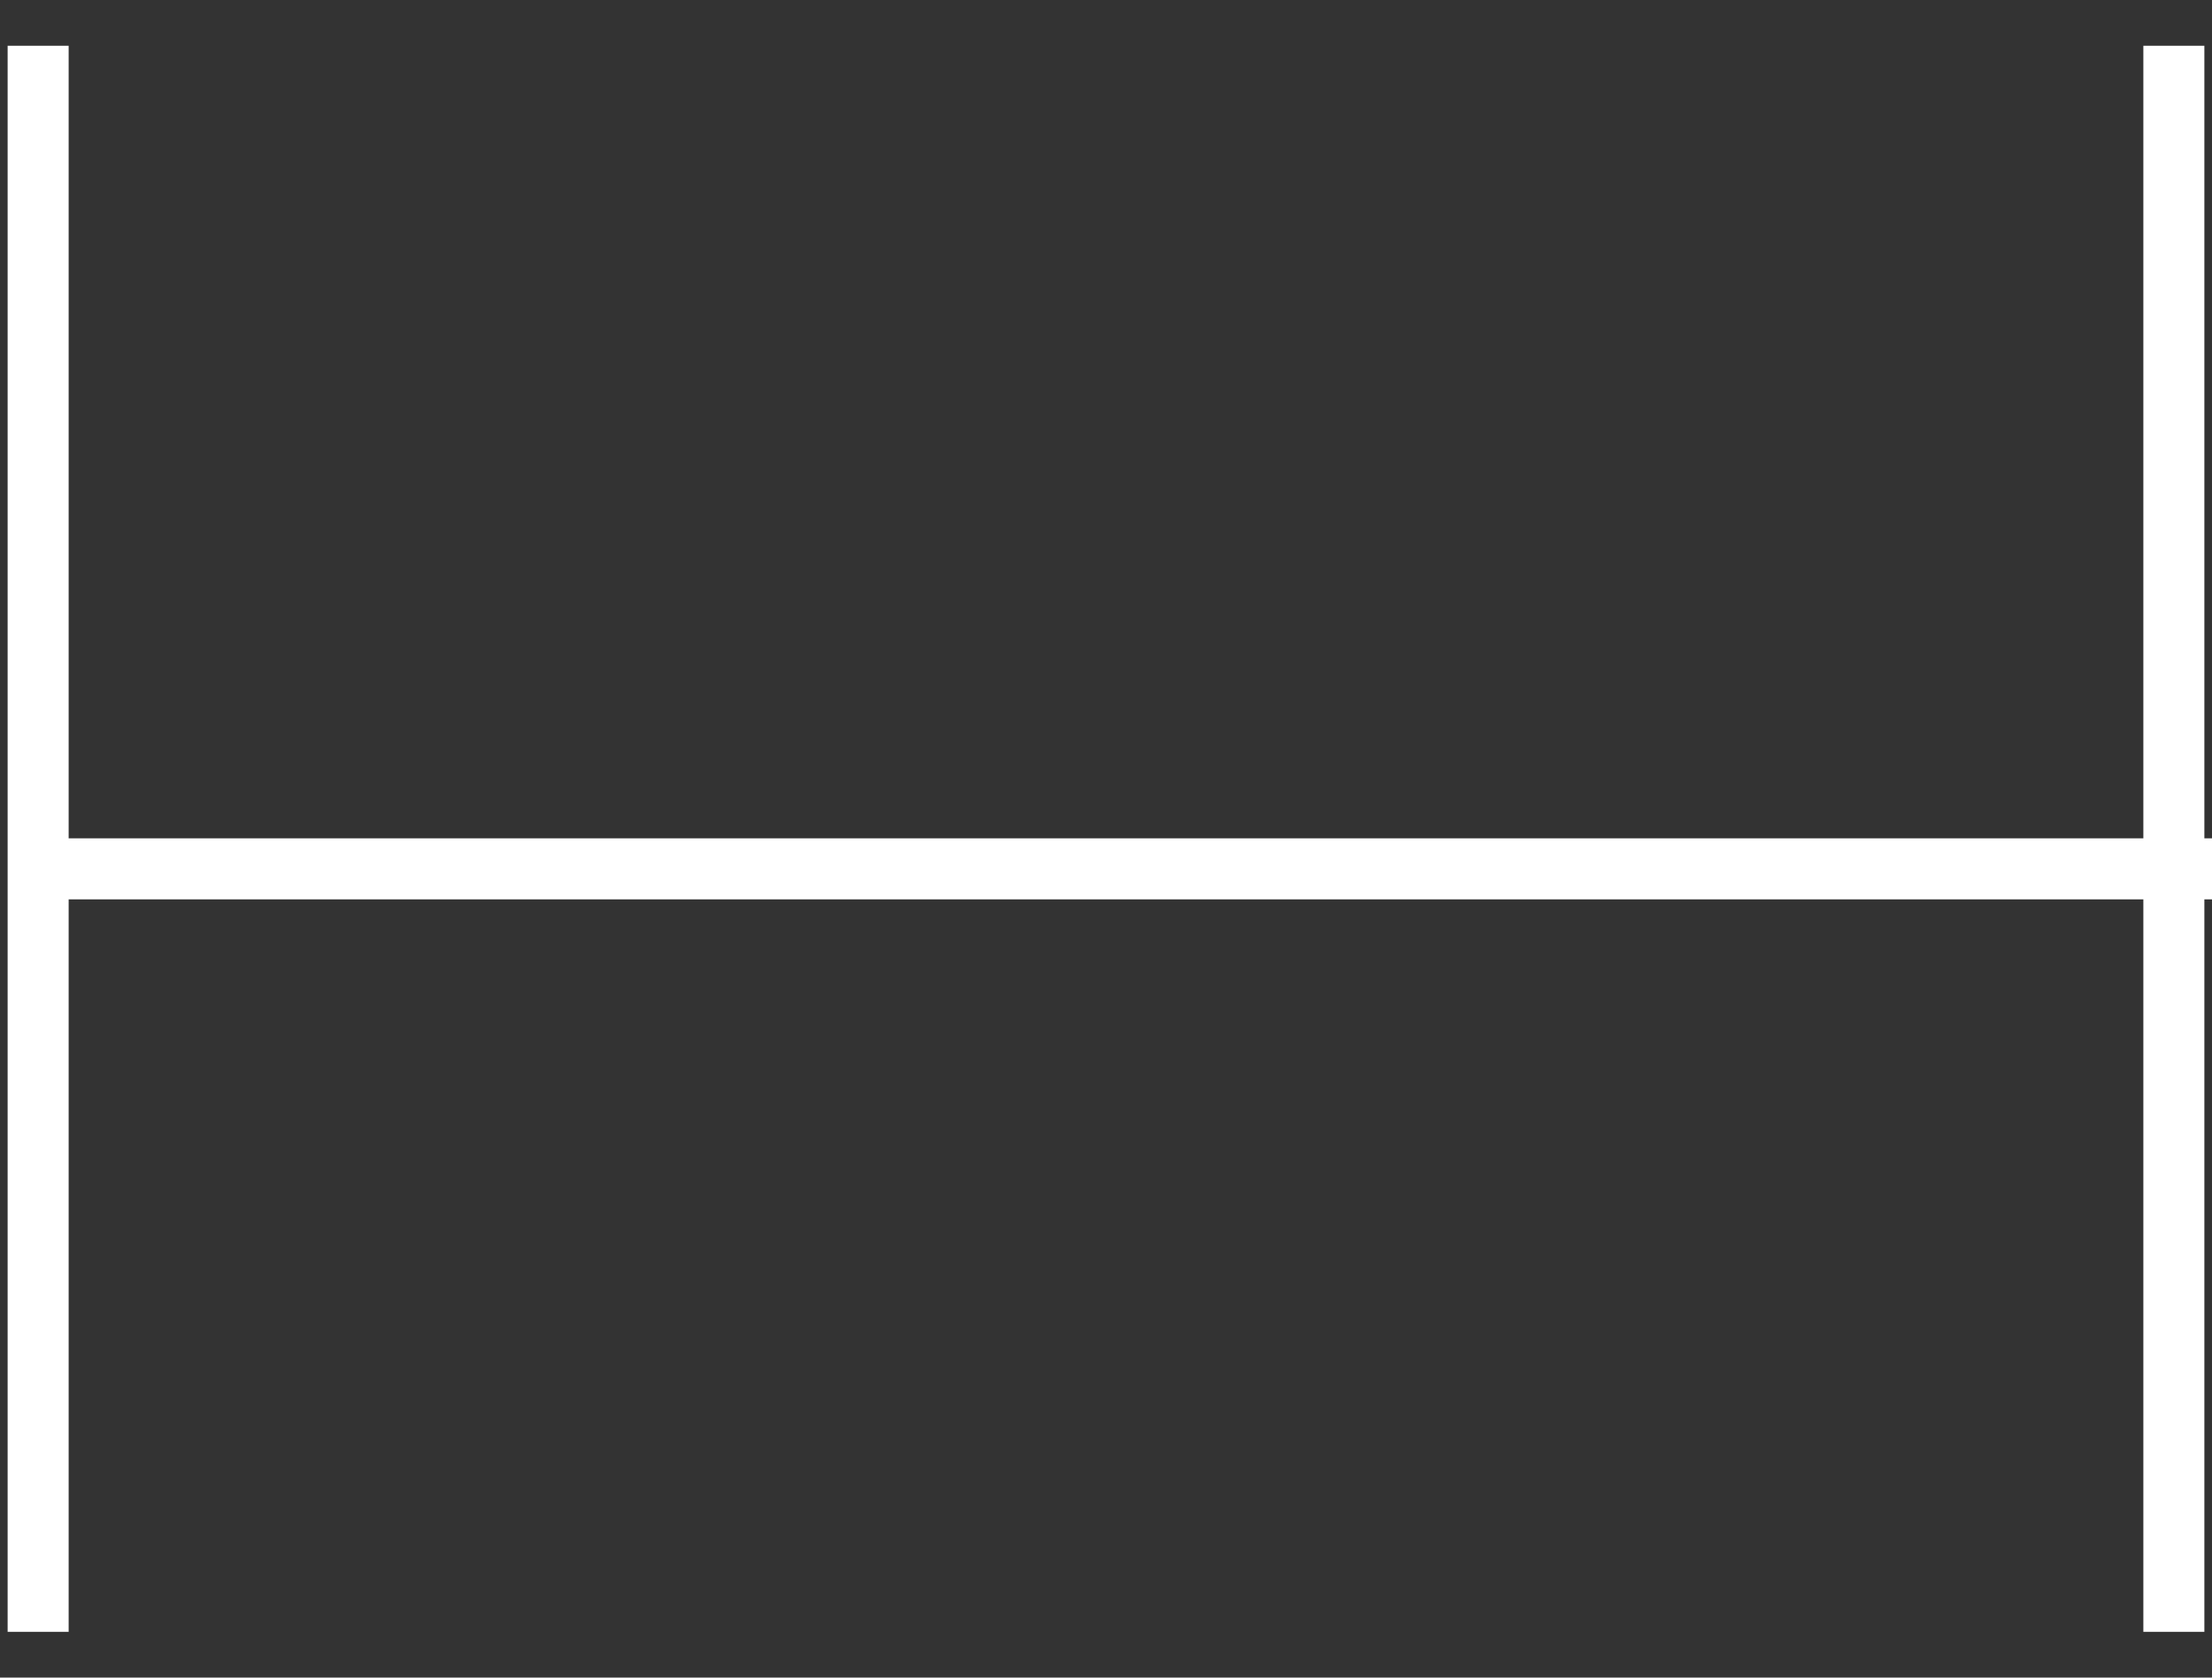
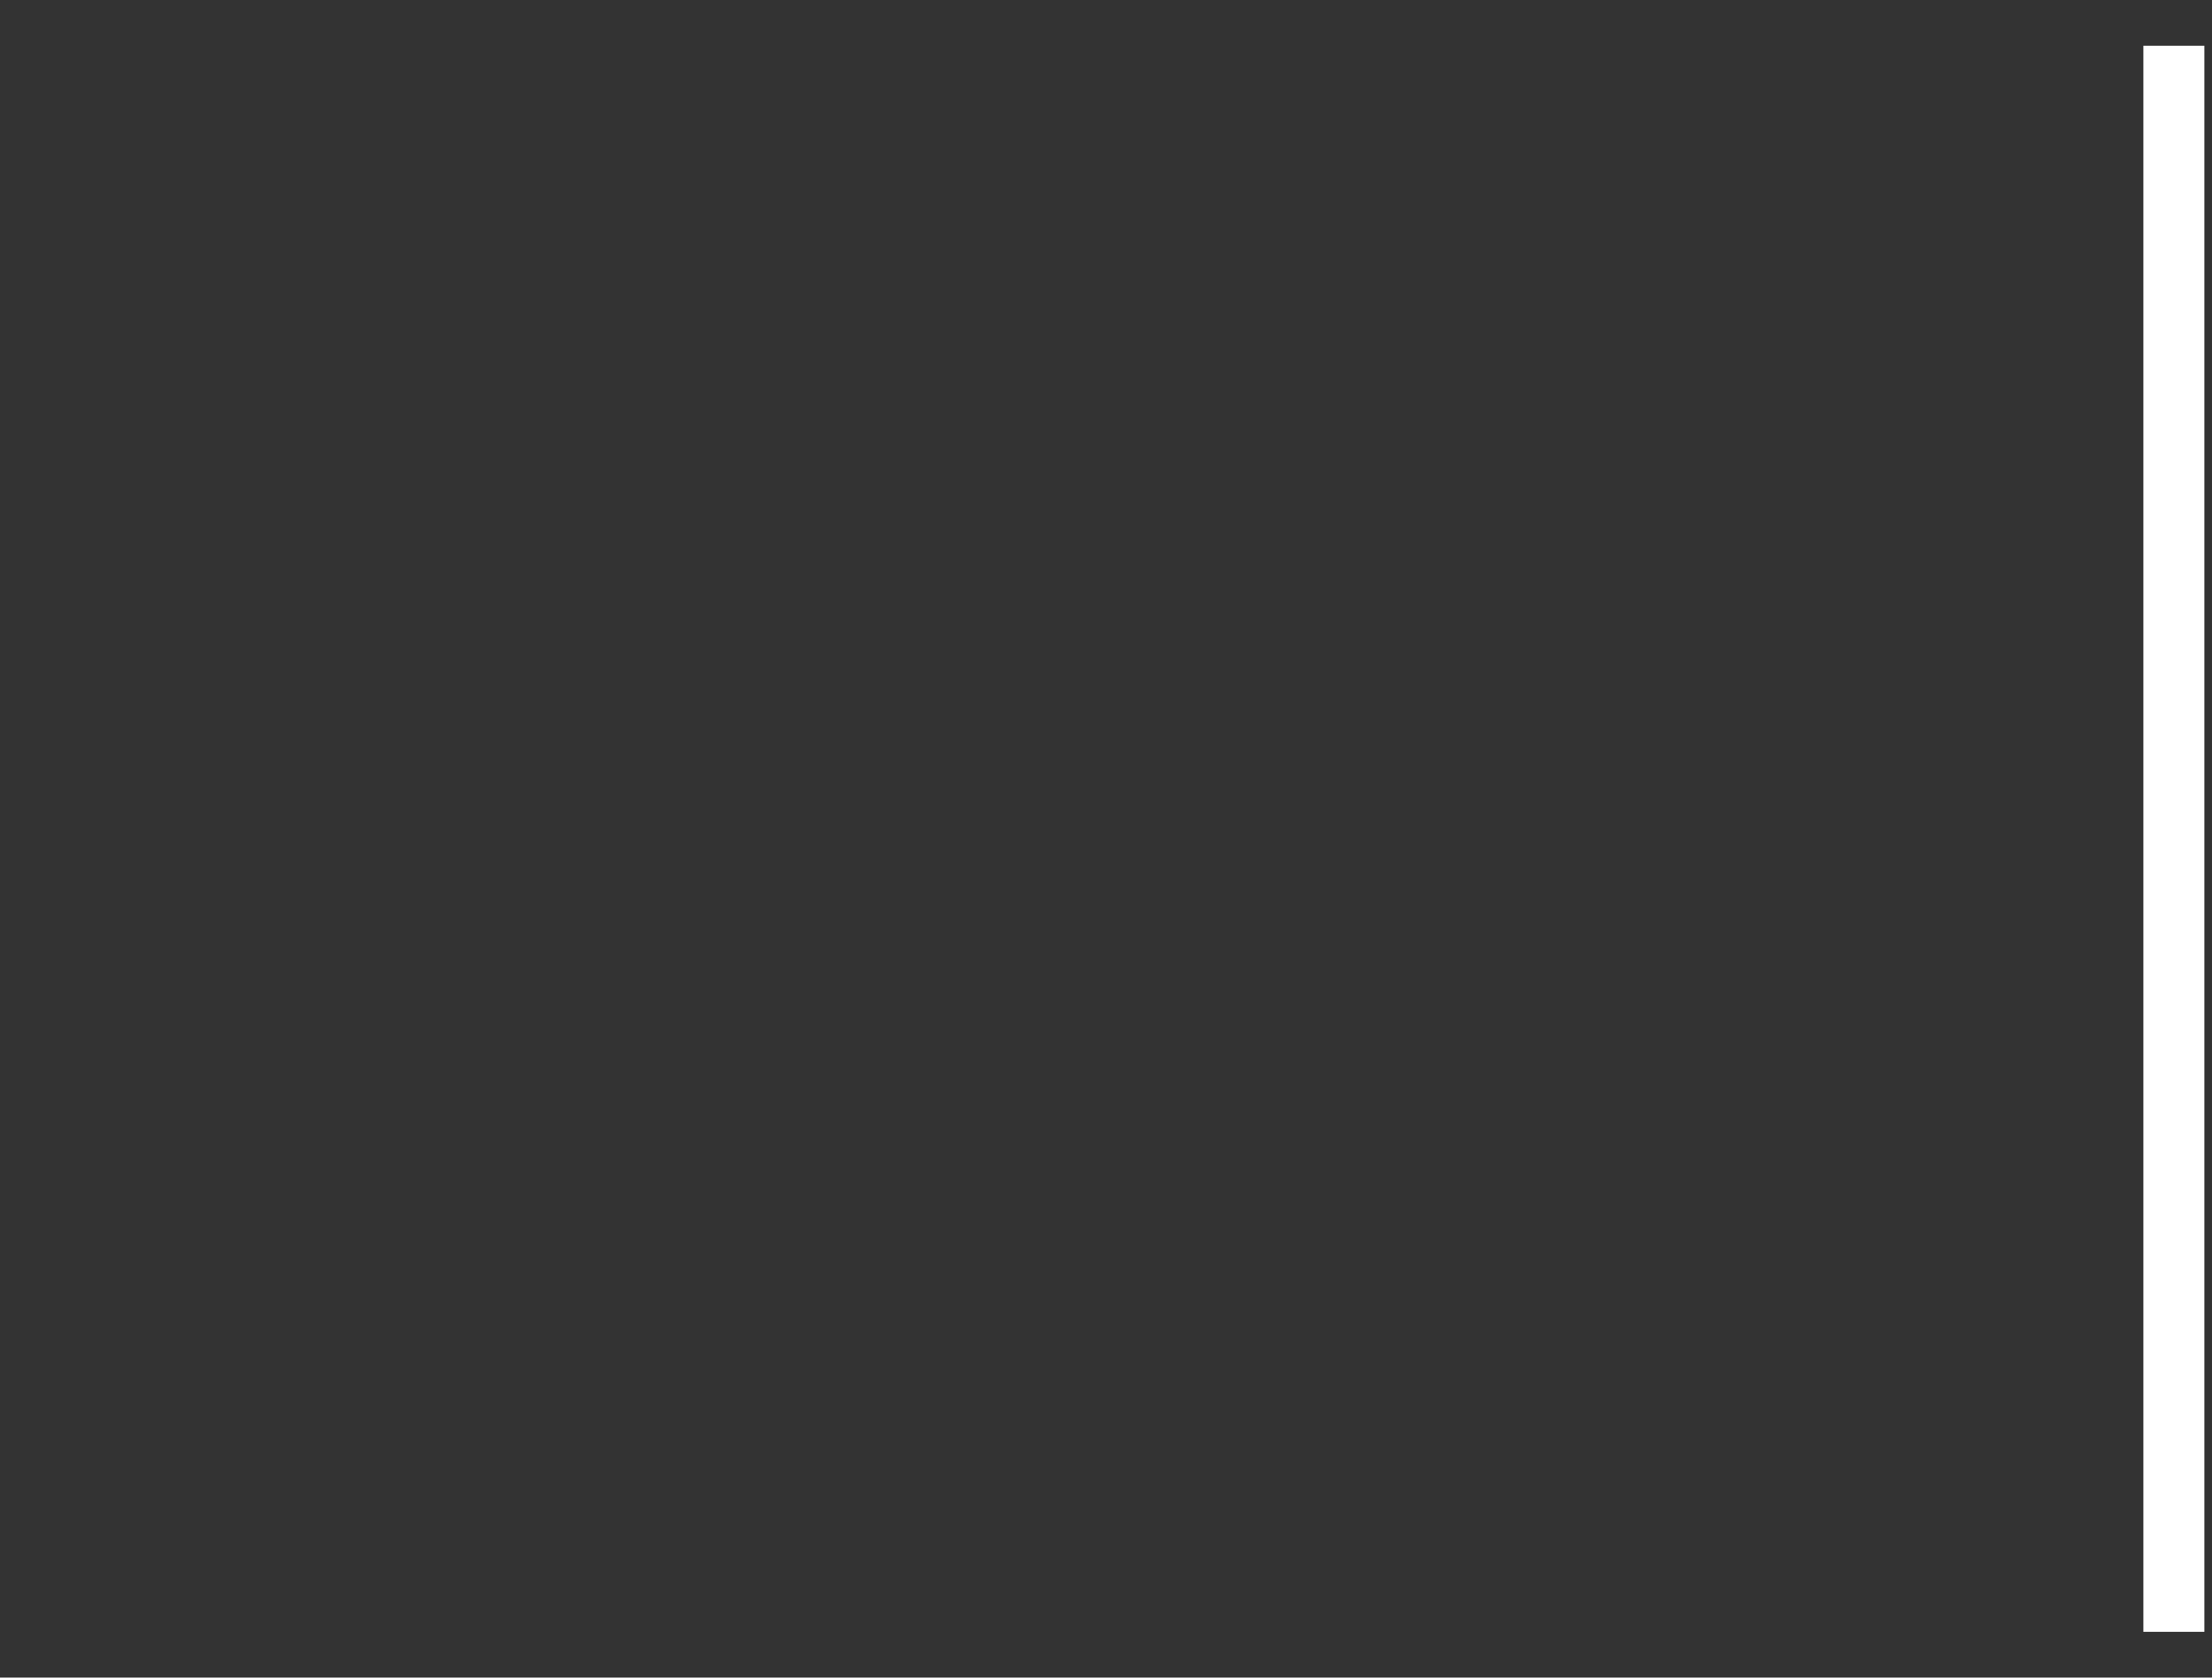
<svg xmlns="http://www.w3.org/2000/svg" width="29px" height="22px" viewBox="0 0 29 22" version="1.1">
  <rect x="0" y="0" width="29" height="22" fill="#333333" stroke="none" />
  <title>ABD78276-8A2C-4055-8A02-5985B016FBB0</title>
  <g id="CJC-Aircraft-&amp;-Range-map" stroke="none" stroke-width="1" fill="none" fill-rule="evenodd">
    <g id="CJC---Aircrafts---Mid-Size---Gulfstream-GIVSP" transform="translate(-1143, -1535)" stroke="#FFFFFF" stroke-width="0.8">
      <g id="cabin-width" transform="translate(1157.5, 1546) rotate(-270) translate(-1157.5, -1546) translate(1147.5, 1531.5)">
        <line x1="1.20274161e-16" y1="0.5" x2="20" y2="0.5" id="Line-6" stroke-linecap="square" />
-         <line x1="-1.00929366e-17" y1="28.5" x2="20" y2="28.5" id="Line-6-Copy" stroke-linecap="square" />
-         <line x1="10.394" y1="-6.62951412e-14" x2="10.394" y2="28.194" id="Line-6-Copy-2" />
      </g>
    </g>
  </g>
</svg>